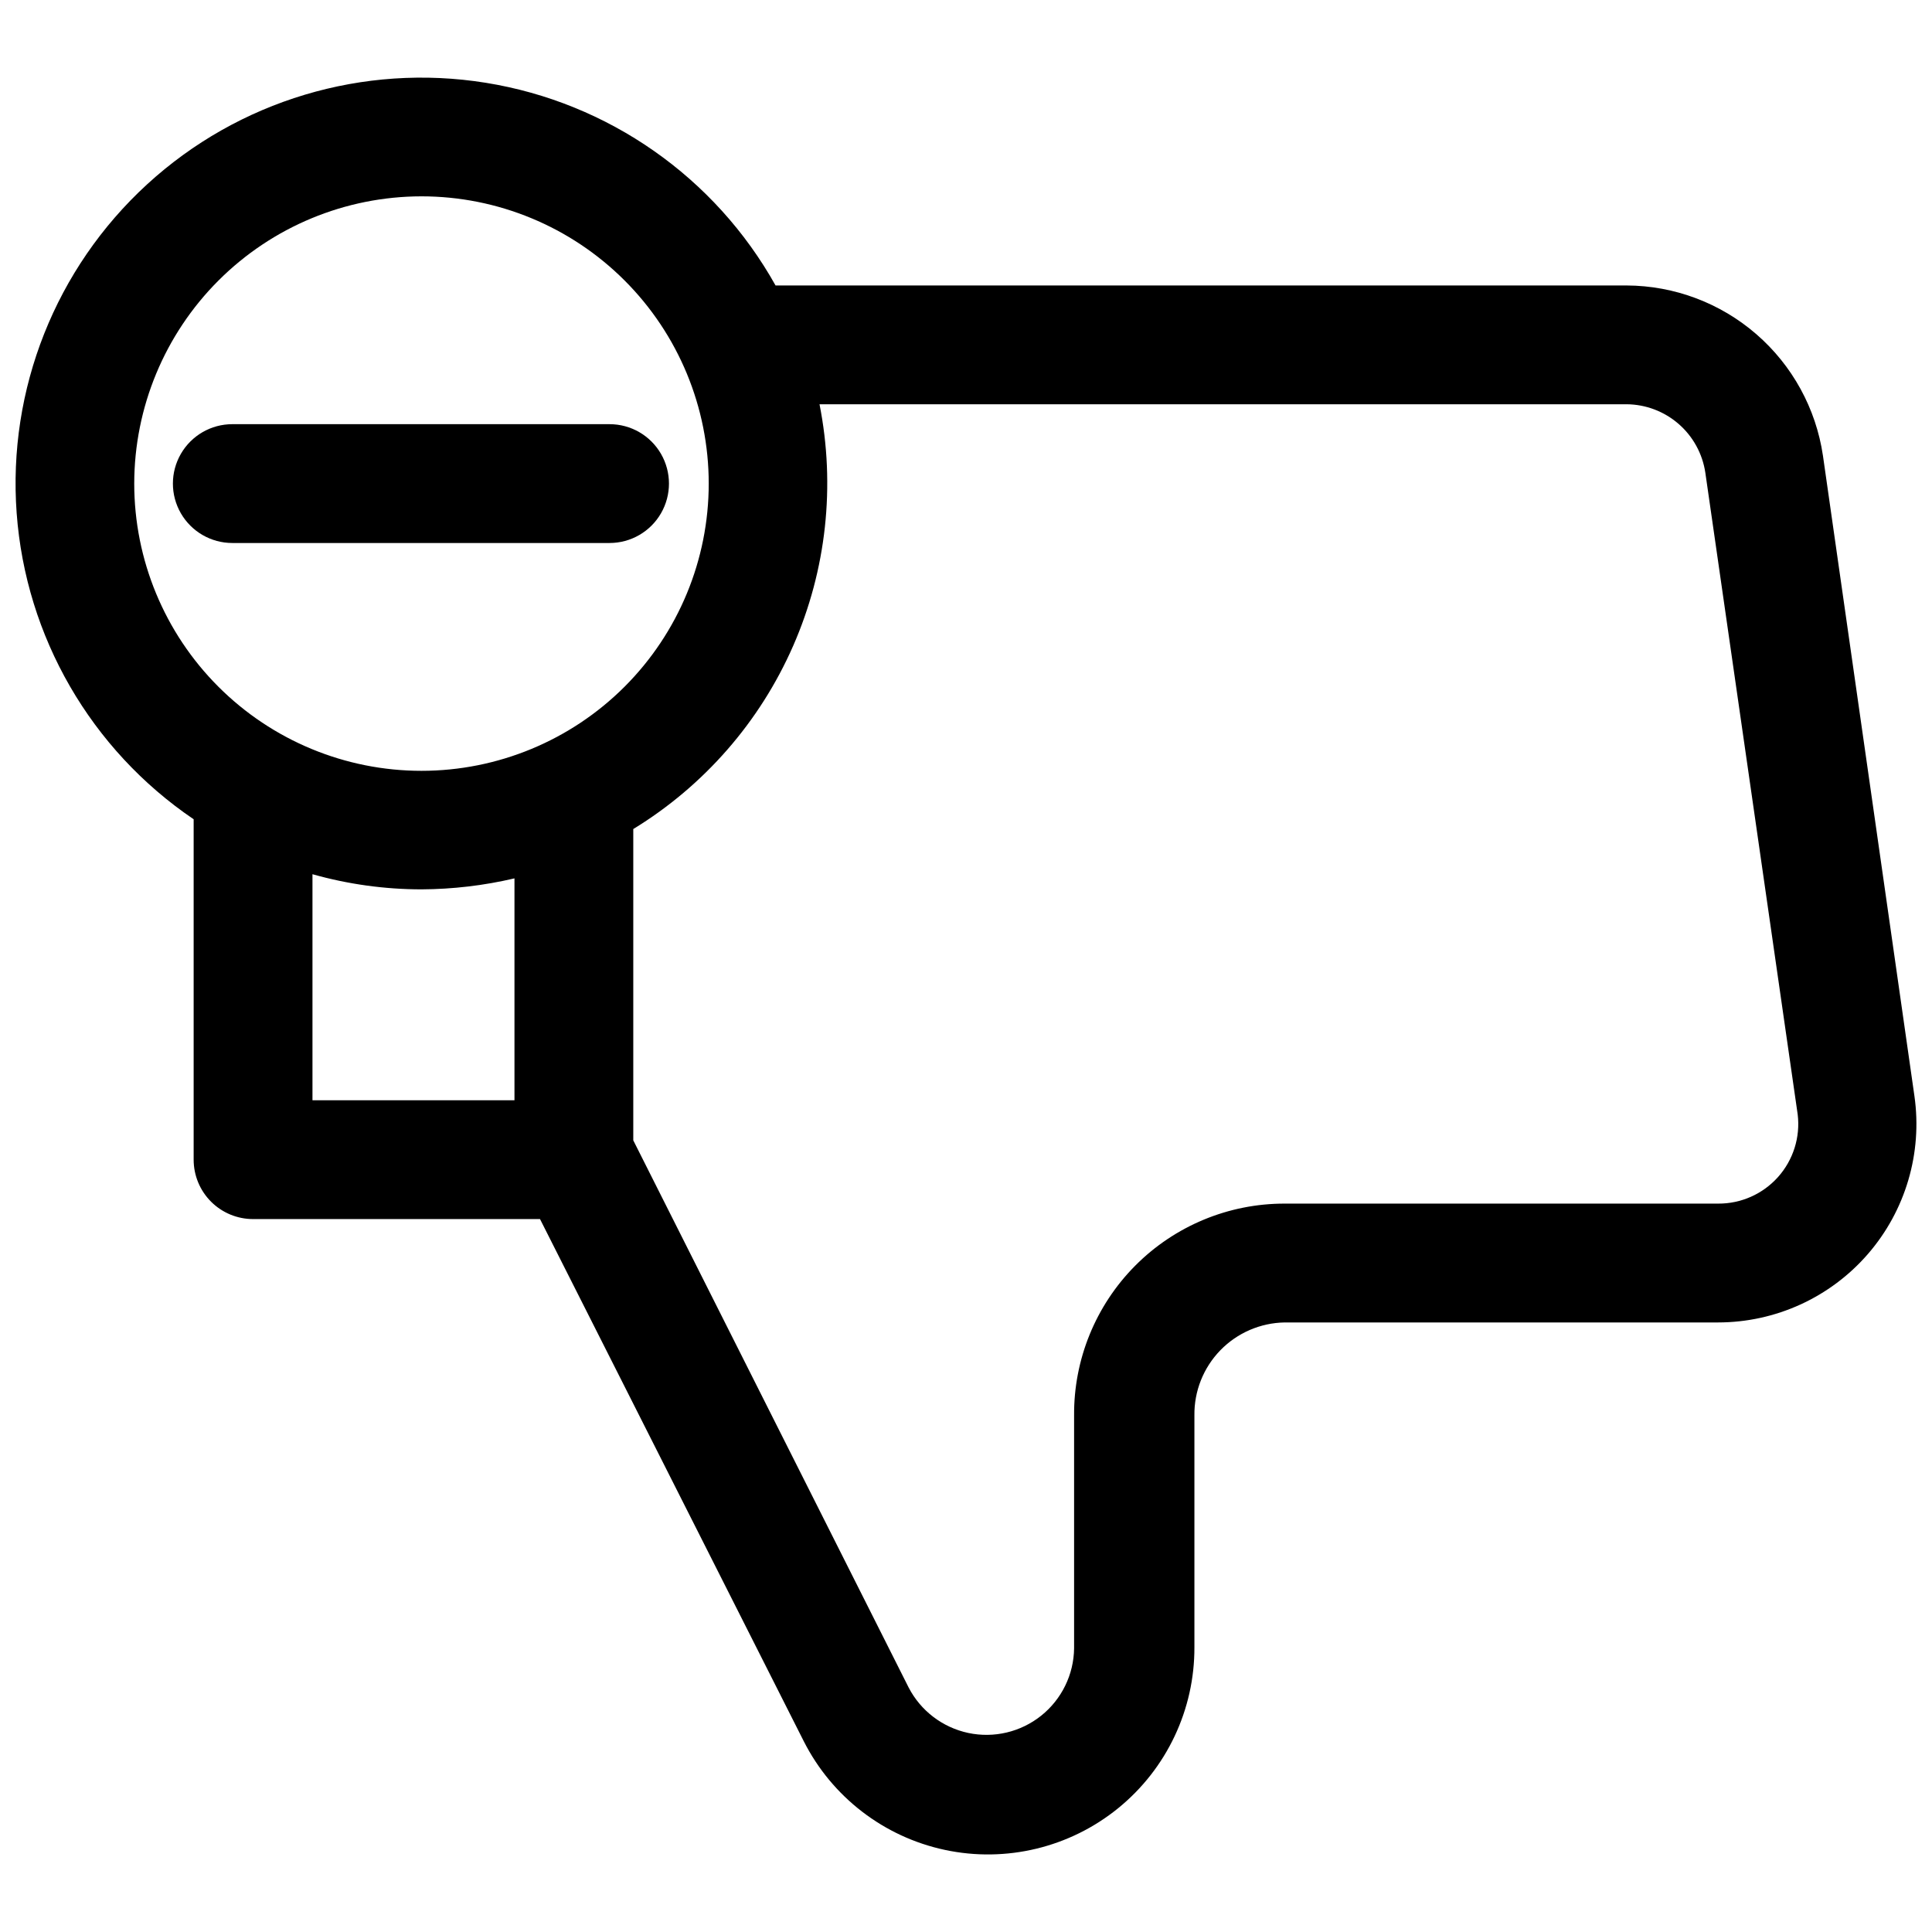
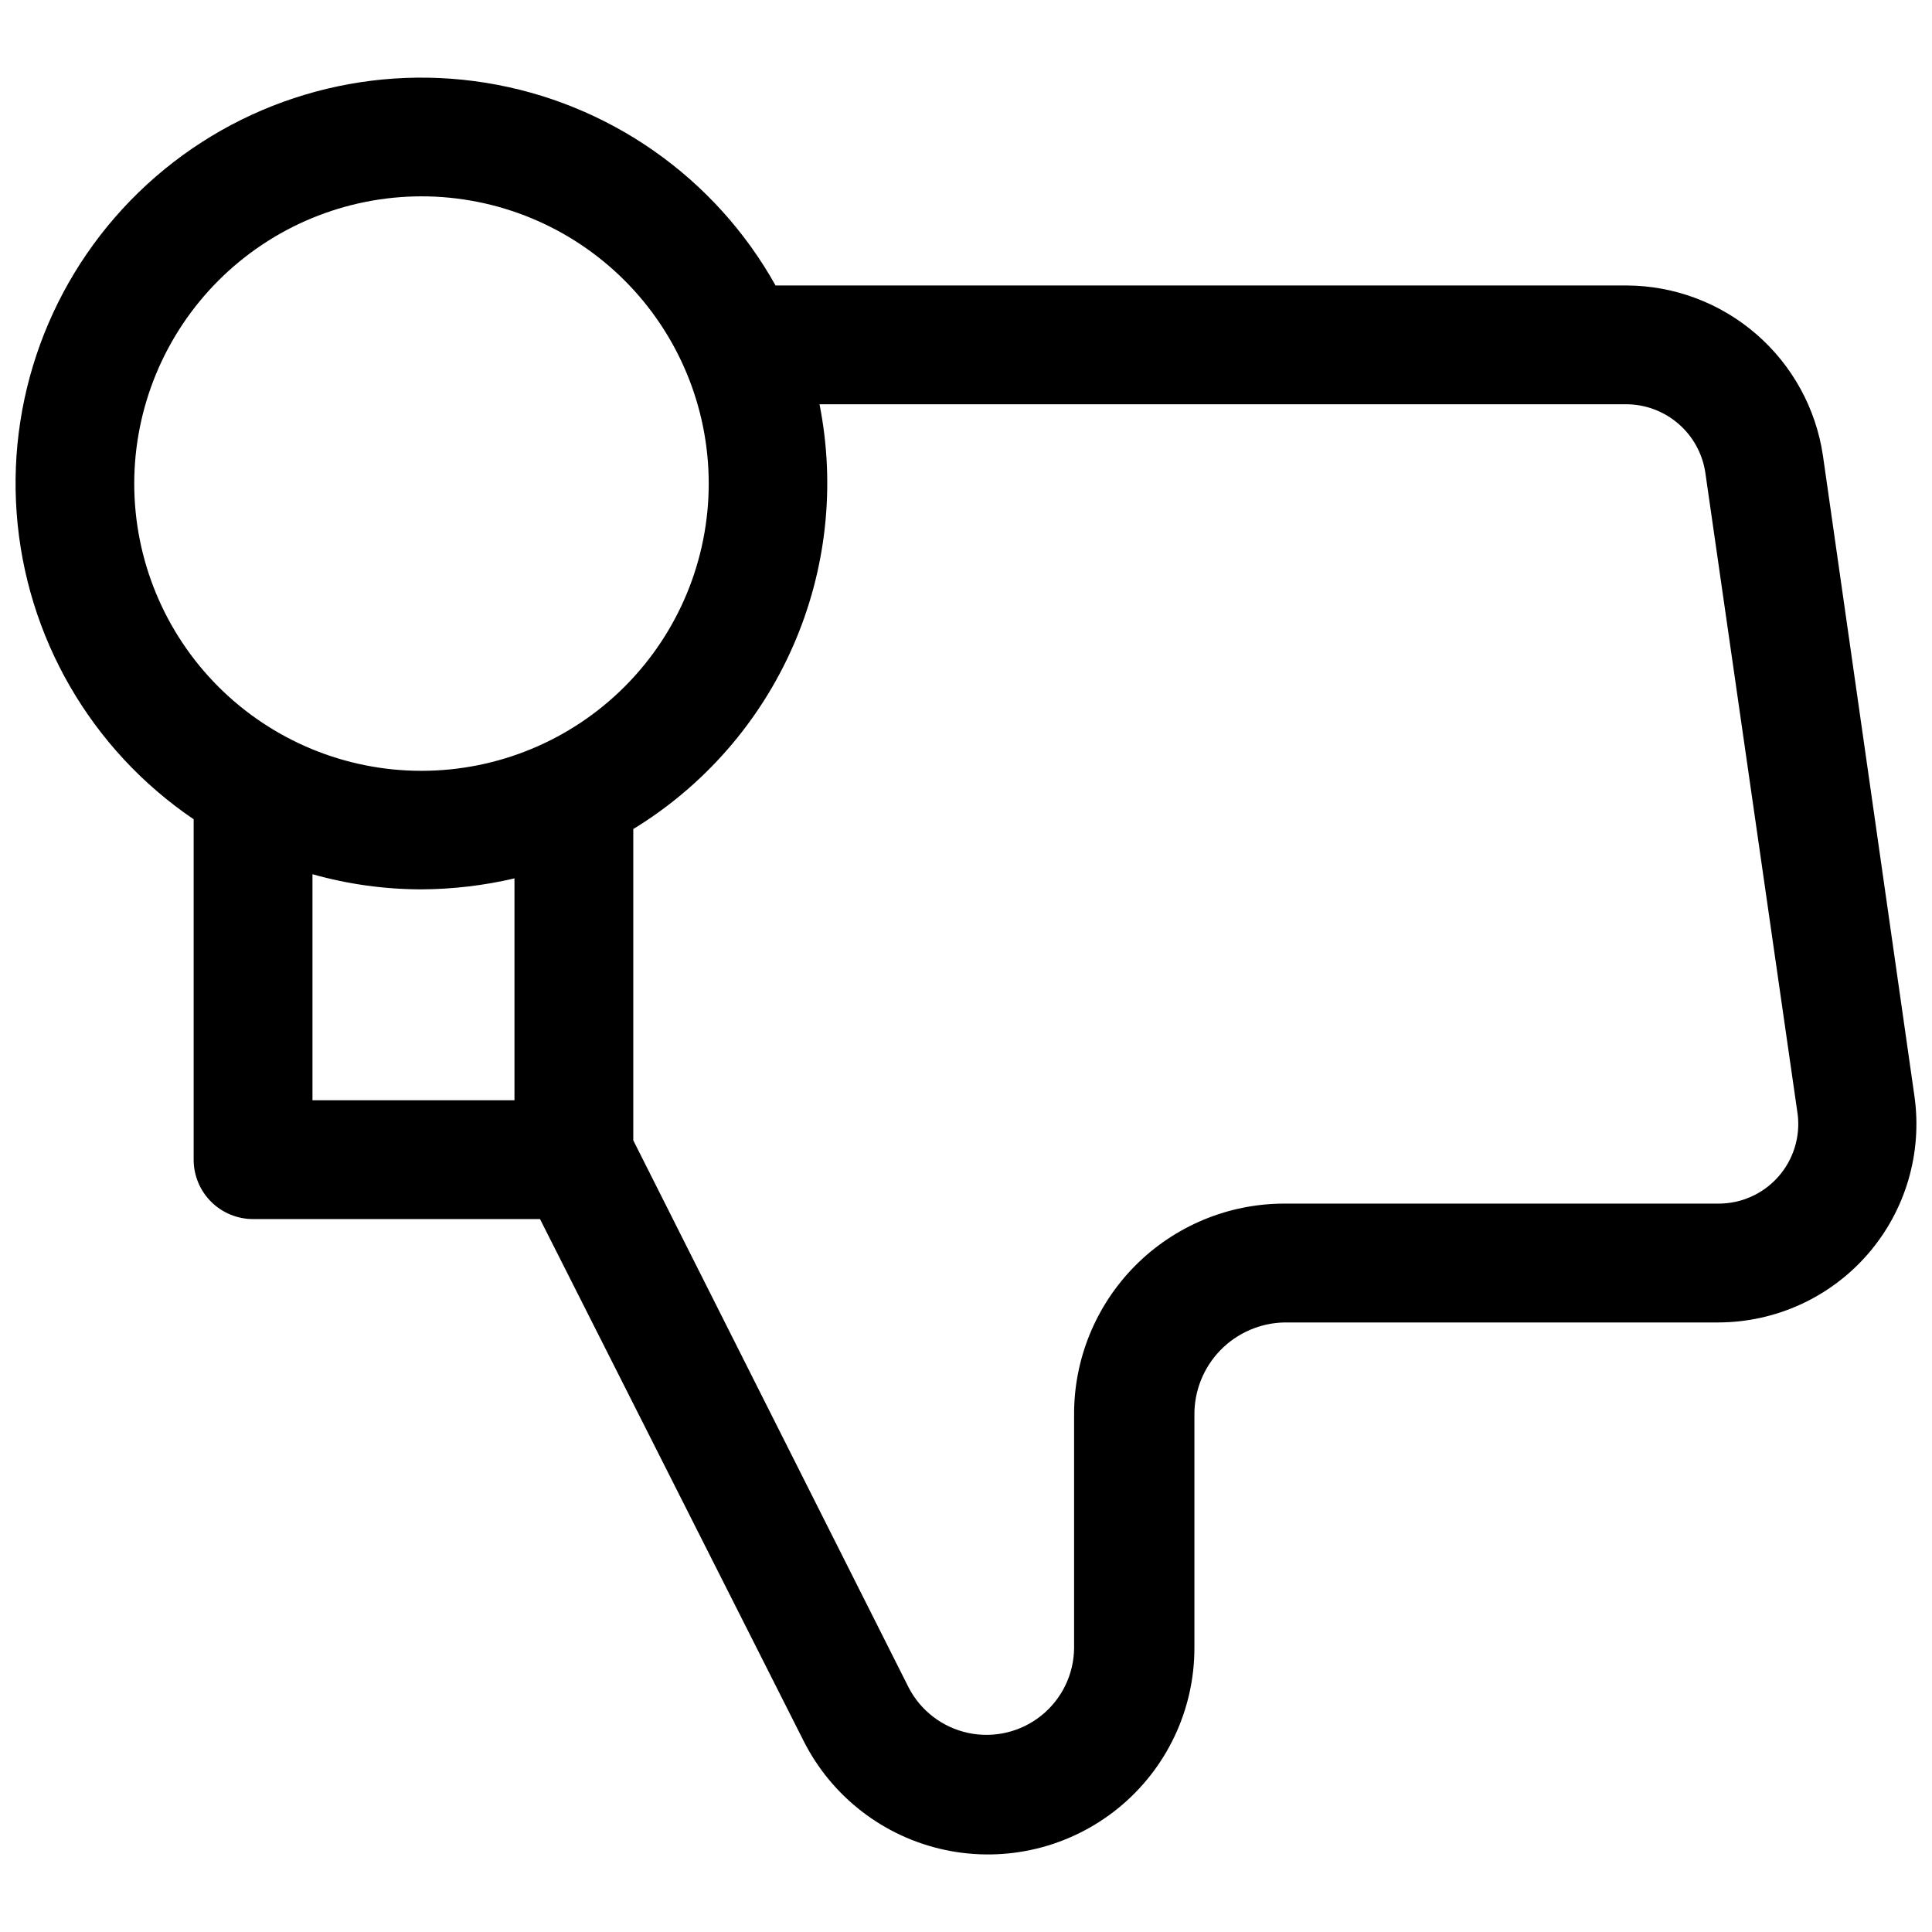
<svg xmlns="http://www.w3.org/2000/svg" width="800px" height="800px" version="1.1" viewBox="144 144 512 512">
  <defs>
    <clipPath id="a">
      <path d="m148.09 164h503.81v472h-503.81z" />
    </clipPath>
  </defs>
  <g clip-path="url(#a)">
    <path d="m195.32 361.11v90.215c0 4.176 1.66 8.18 4.613 11.133s6.957 4.609 11.133 4.609h76.043l69.902 138.39c7.481 14.766 21.238 25.352 37.426 28.793 16.184 3.445 33.062-0.625 45.898-11.066 12.84-10.438 20.266-26.129 20.195-42.68v-61.402c-0.086-6.438 2.387-12.645 6.871-17.266 4.488-4.617 10.621-7.269 17.059-7.375h114.85c15.234-0.008 29.715-6.621 39.695-18.125 9.984-11.508 14.484-26.777 12.34-41.859l-24.246-169.72c-1.844-12.5-8.109-23.922-17.656-32.199s-21.742-12.855-34.375-12.906h-225.54c-16.039-28.707-44.332-48.492-76.797-53.715-32.461-5.219-65.531 4.699-89.762 26.926-24.23 22.227-36.961 54.32-34.555 87.113 2.406 32.793 19.684 62.684 46.898 81.133zm31.488 14.562v0.004c9.402 2.656 19.121 4.008 28.891 4.012 8.297-0.039 16.562-1.016 24.641-2.91v58.805l-53.531-0.004zm348.26-124.54c5.062 0.039 9.945 1.883 13.77 5.203 3.824 3.32 6.34 7.894 7.09 12.906l24.48 170.11c0.727 6.016-1.176 12.055-5.211 16.574-4.039 4.519-9.824 7.086-15.887 7.043h-114.85c-14.875-0.023-29.145 5.902-39.629 16.461-10.48 10.559-16.309 24.867-16.184 39.742v61.641c-0.082 6.957-3.281 13.508-8.715 17.855-5.43 4.344-12.527 6.027-19.332 4.582-6.805-1.449-12.605-5.867-15.801-12.047l-72.973-145v-82.5c18.754-11.461 33.539-28.402 42.363-48.527 8.828-20.129 11.266-42.48 6.992-64.043zm-319.37-55.105-0.004 0.004c20.191 0 39.551 8.02 53.828 22.297 14.277 14.273 22.297 33.637 22.297 53.824 0 20.191-8.02 39.551-22.297 53.828-14.277 14.273-33.637 22.297-53.828 22.297-20.188 0-39.551-8.023-53.824-22.297-14.277-14.277-22.297-33.637-22.297-53.828 0.02-20.184 8.047-39.531 22.32-53.805 14.27-14.27 33.621-22.297 53.801-22.316z" />
  </g>
-   <path d="m305.54 287.9c5.625 0 10.82-3.004 13.633-7.875s2.812-10.871 0-15.742-8.008-7.871-13.633-7.871h-99.977c-5.625 0-10.82 3-13.633 7.871s-2.812 10.871 0 15.742 8.008 7.875 13.633 7.875z" />
</svg>